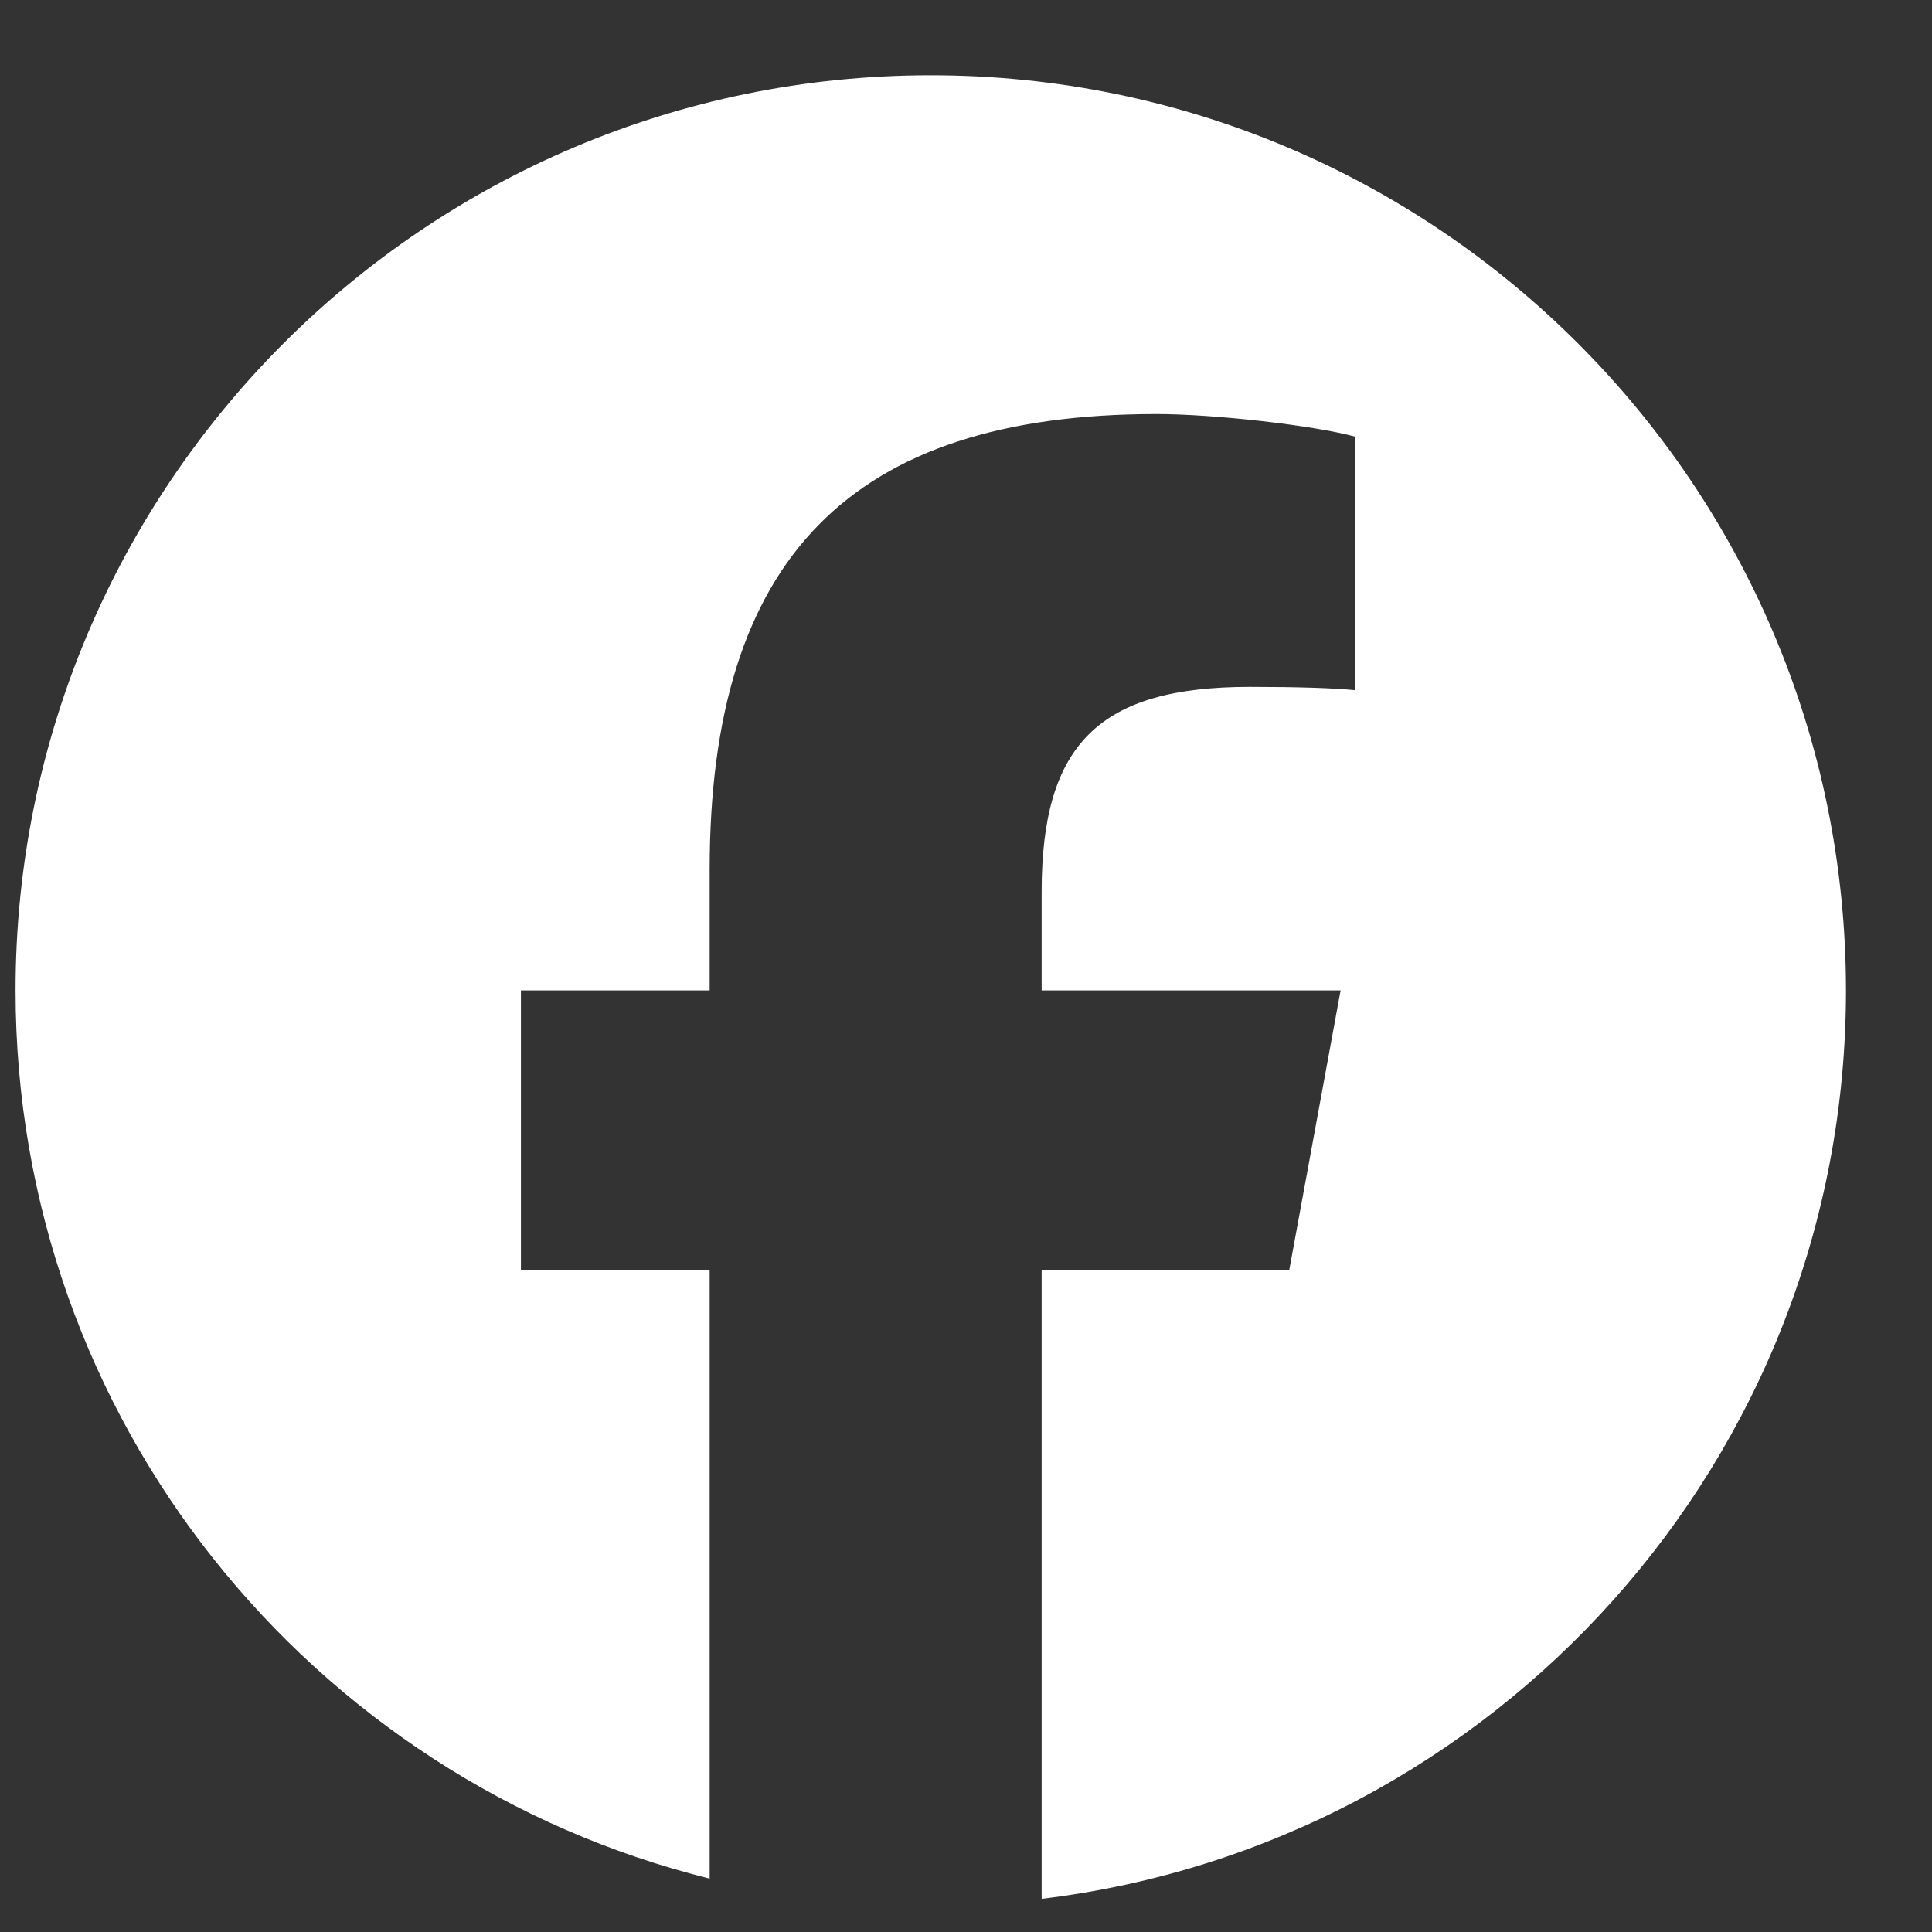
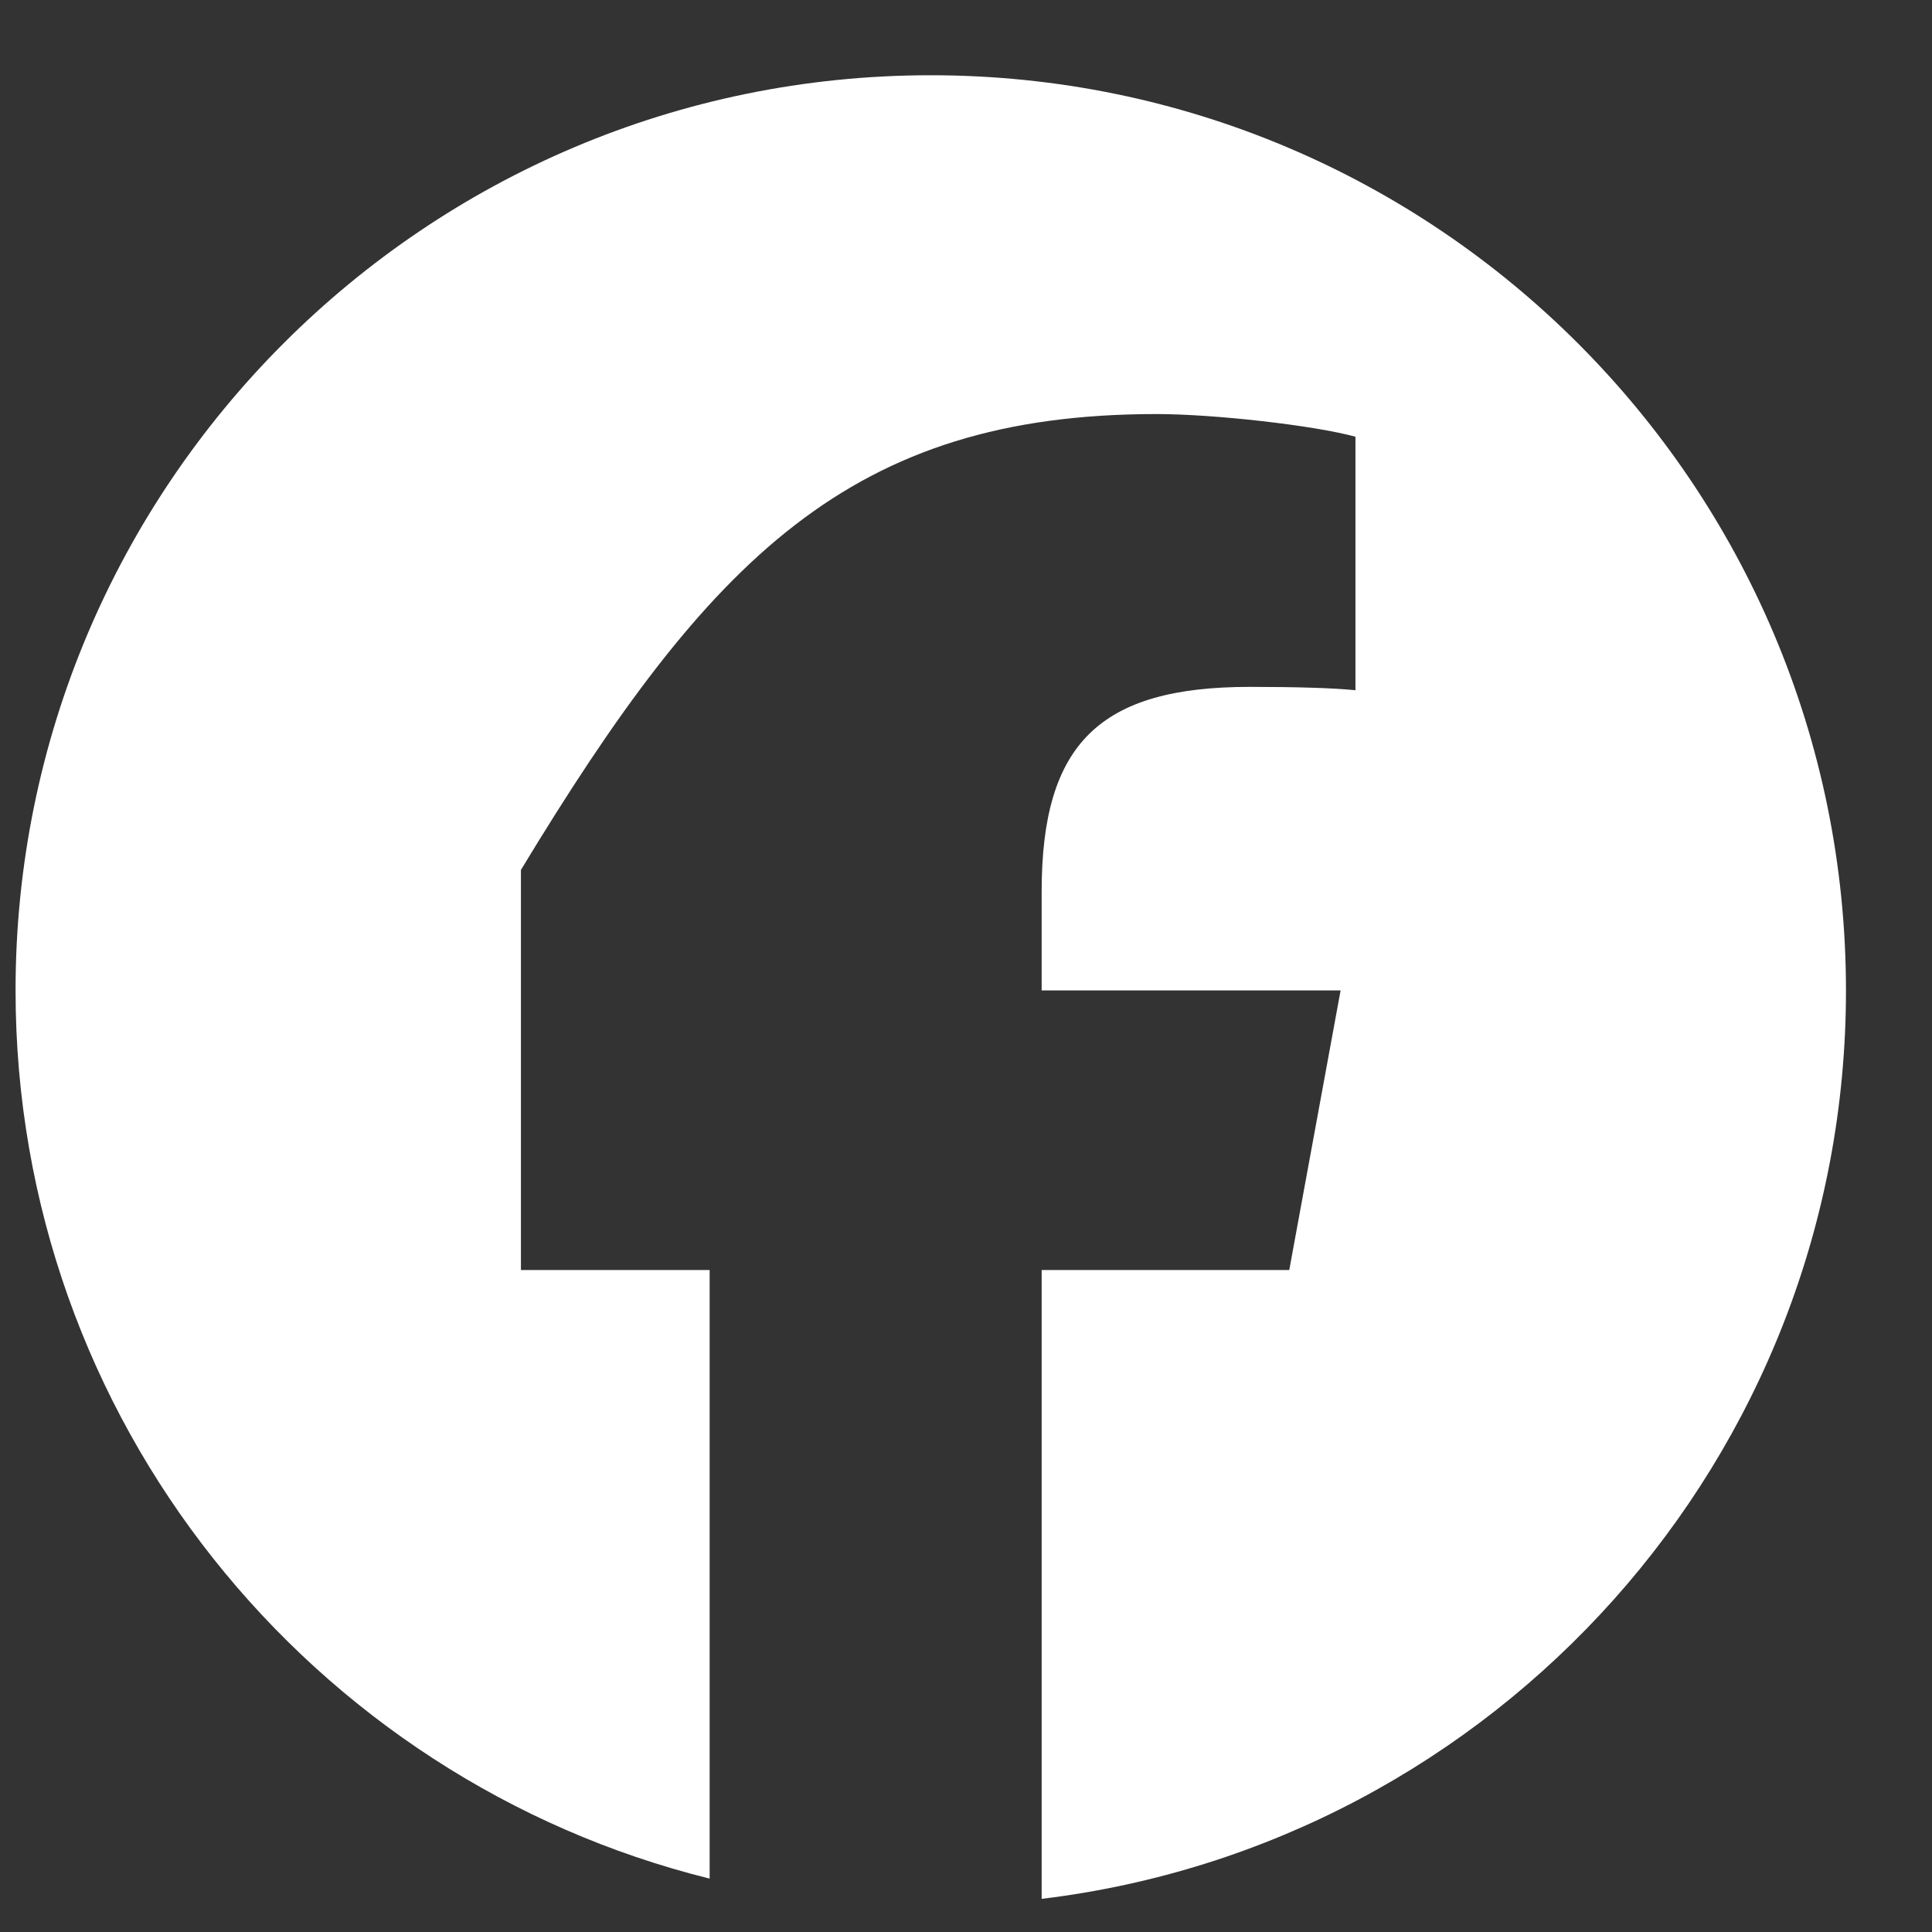
<svg xmlns="http://www.w3.org/2000/svg" width="19" height="19" viewBox="0 0 19 19" fill="none">
  <rect x="0" y="0" width="19" height="19" fill="#333333" stroke="none" />
-   <path d="M9.153 0.74C4.183 0.74 0.153 4.769 0.153 9.74C0.153 13.96 3.059 17.502 6.979 18.475V12.49H5.123V9.74H6.979V8.555C6.979 5.491 8.366 4.072 11.373 4.072C11.943 4.072 12.927 4.184 13.33 4.295V6.788C13.117 6.766 12.748 6.755 12.29 6.755C10.814 6.755 10.244 7.314 10.244 8.767V9.74H13.184L12.679 12.49H10.244V18.674C14.701 18.136 18.154 14.341 18.154 9.74C18.153 4.769 14.124 0.74 9.153 0.74Z" fill="white" />
+   <path d="M9.153 0.74C4.183 0.74 0.153 4.769 0.153 9.74C0.153 13.96 3.059 17.502 6.979 18.475V12.49H5.123V9.74V8.555C6.979 5.491 8.366 4.072 11.373 4.072C11.943 4.072 12.927 4.184 13.33 4.295V6.788C13.117 6.766 12.748 6.755 12.29 6.755C10.814 6.755 10.244 7.314 10.244 8.767V9.74H13.184L12.679 12.49H10.244V18.674C14.701 18.136 18.154 14.341 18.154 9.74C18.153 4.769 14.124 0.74 9.153 0.74Z" fill="white" />
</svg>